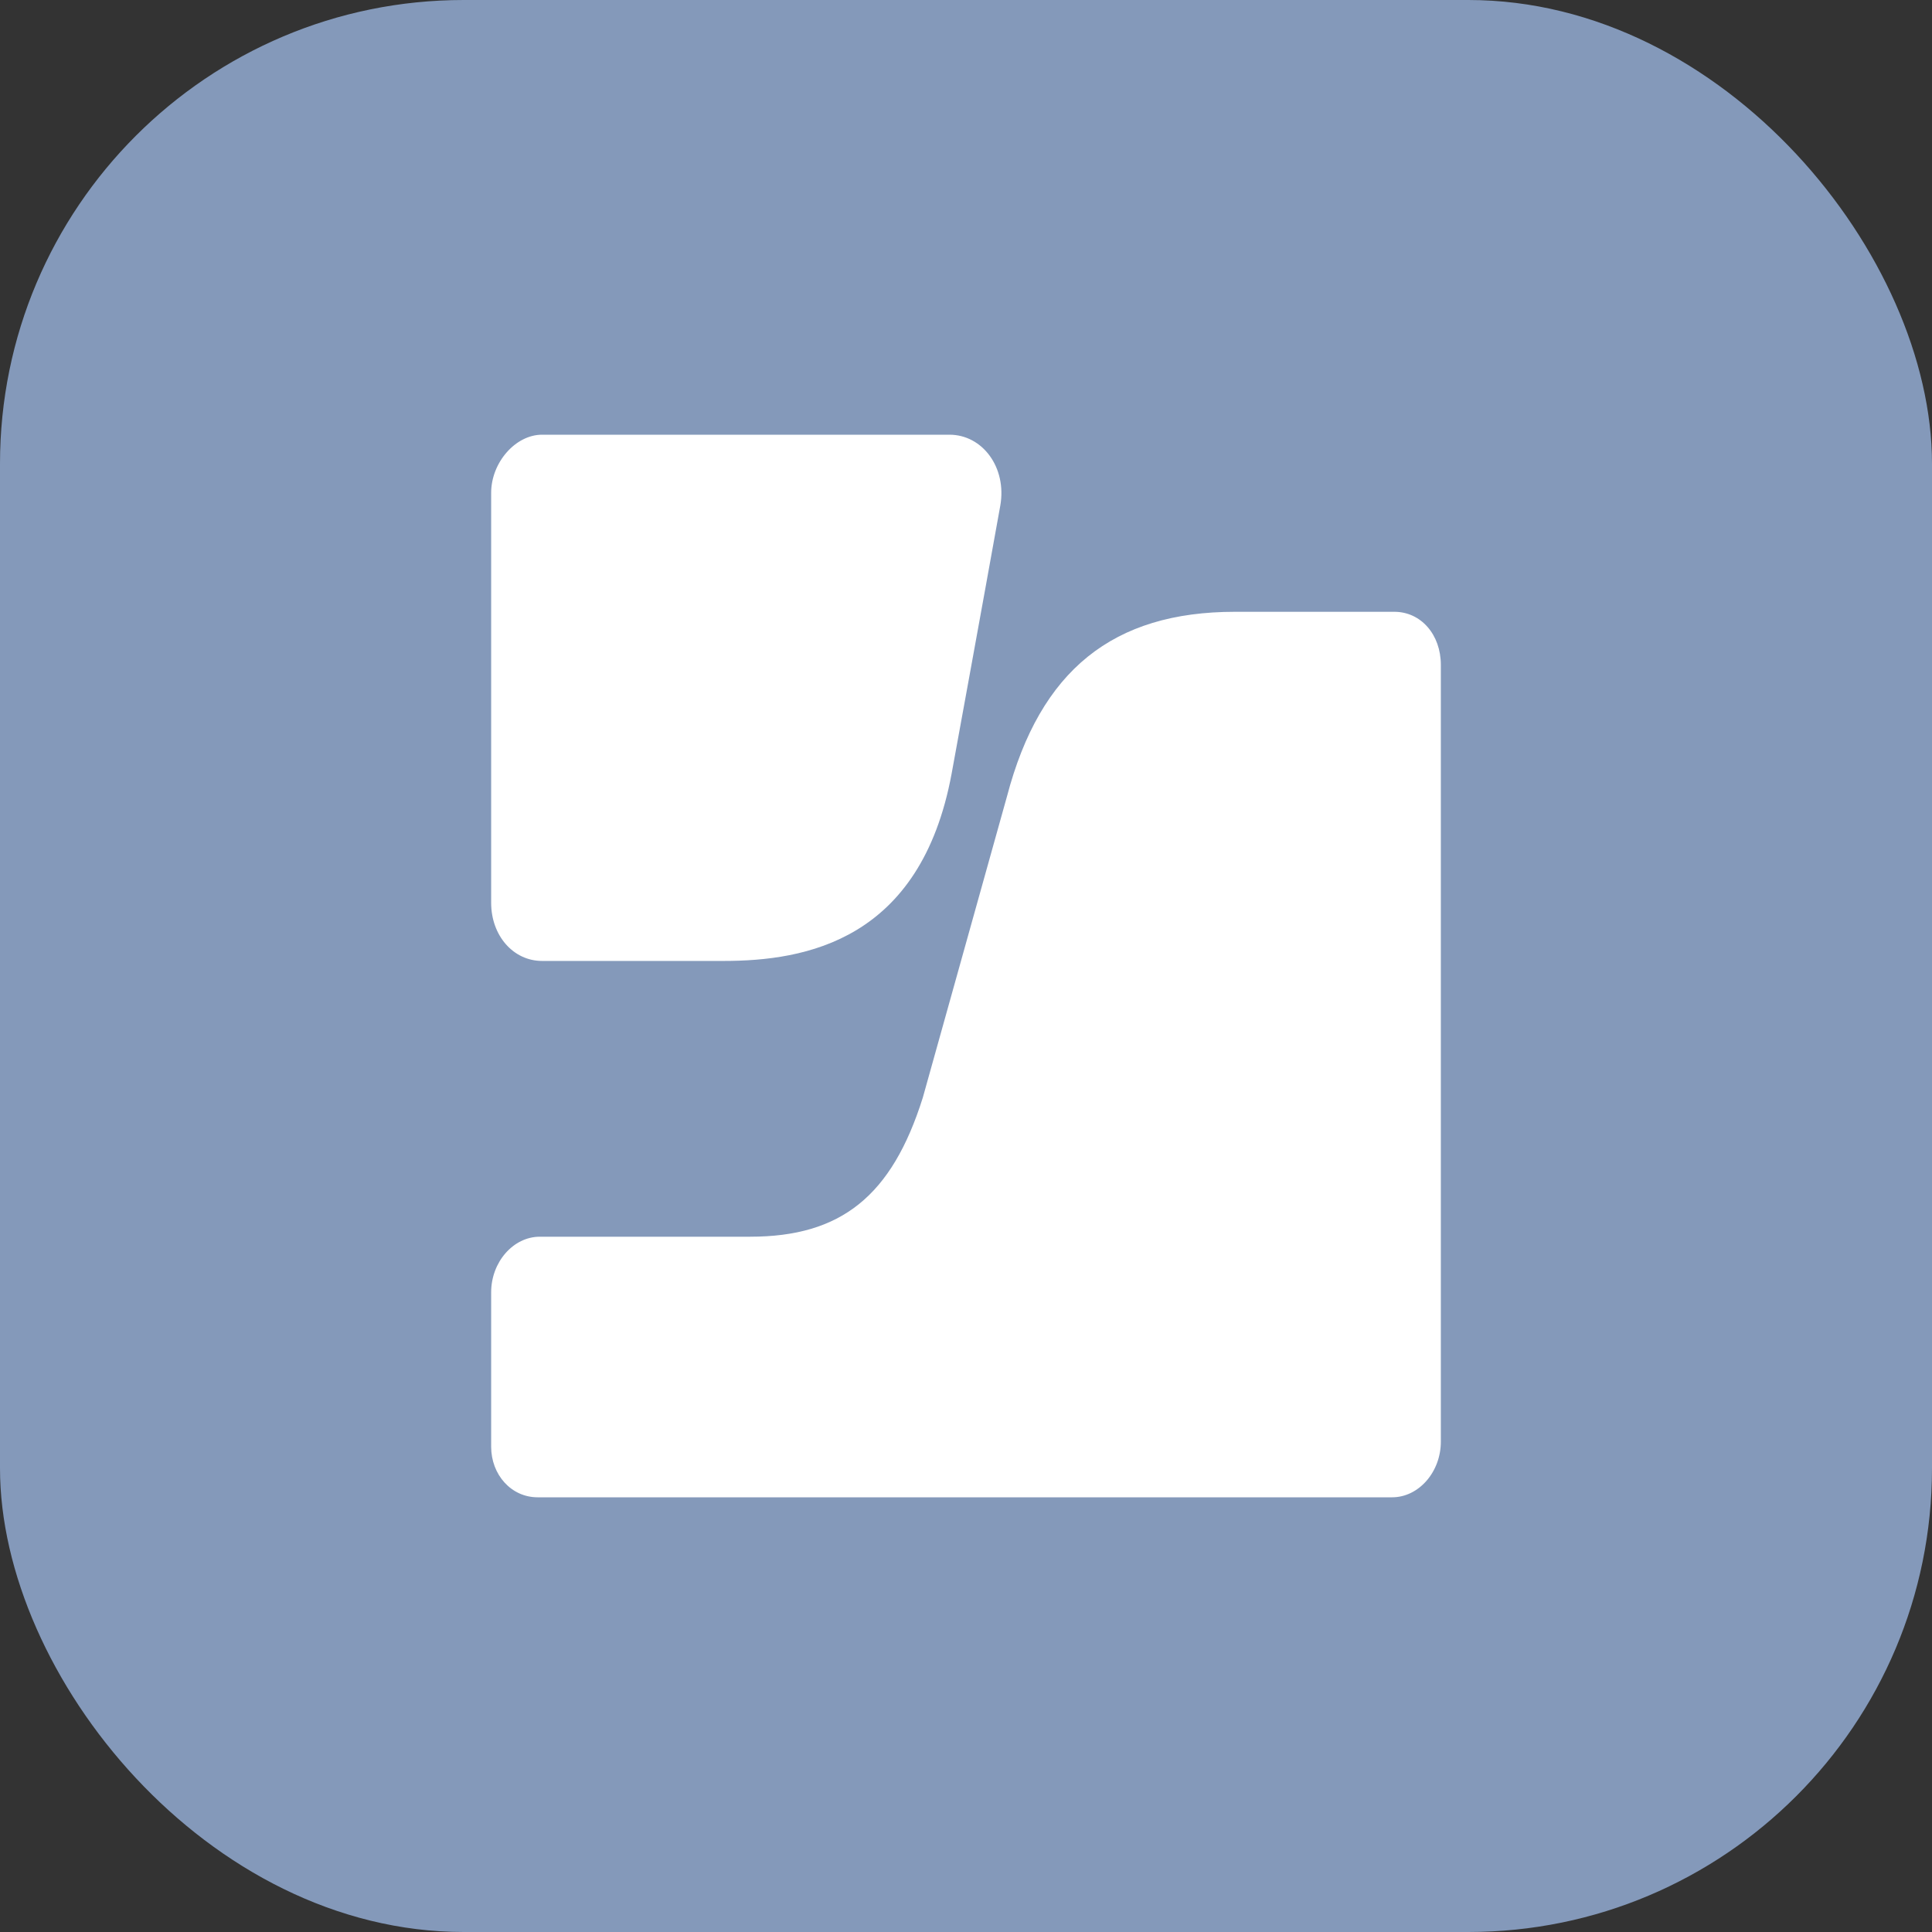
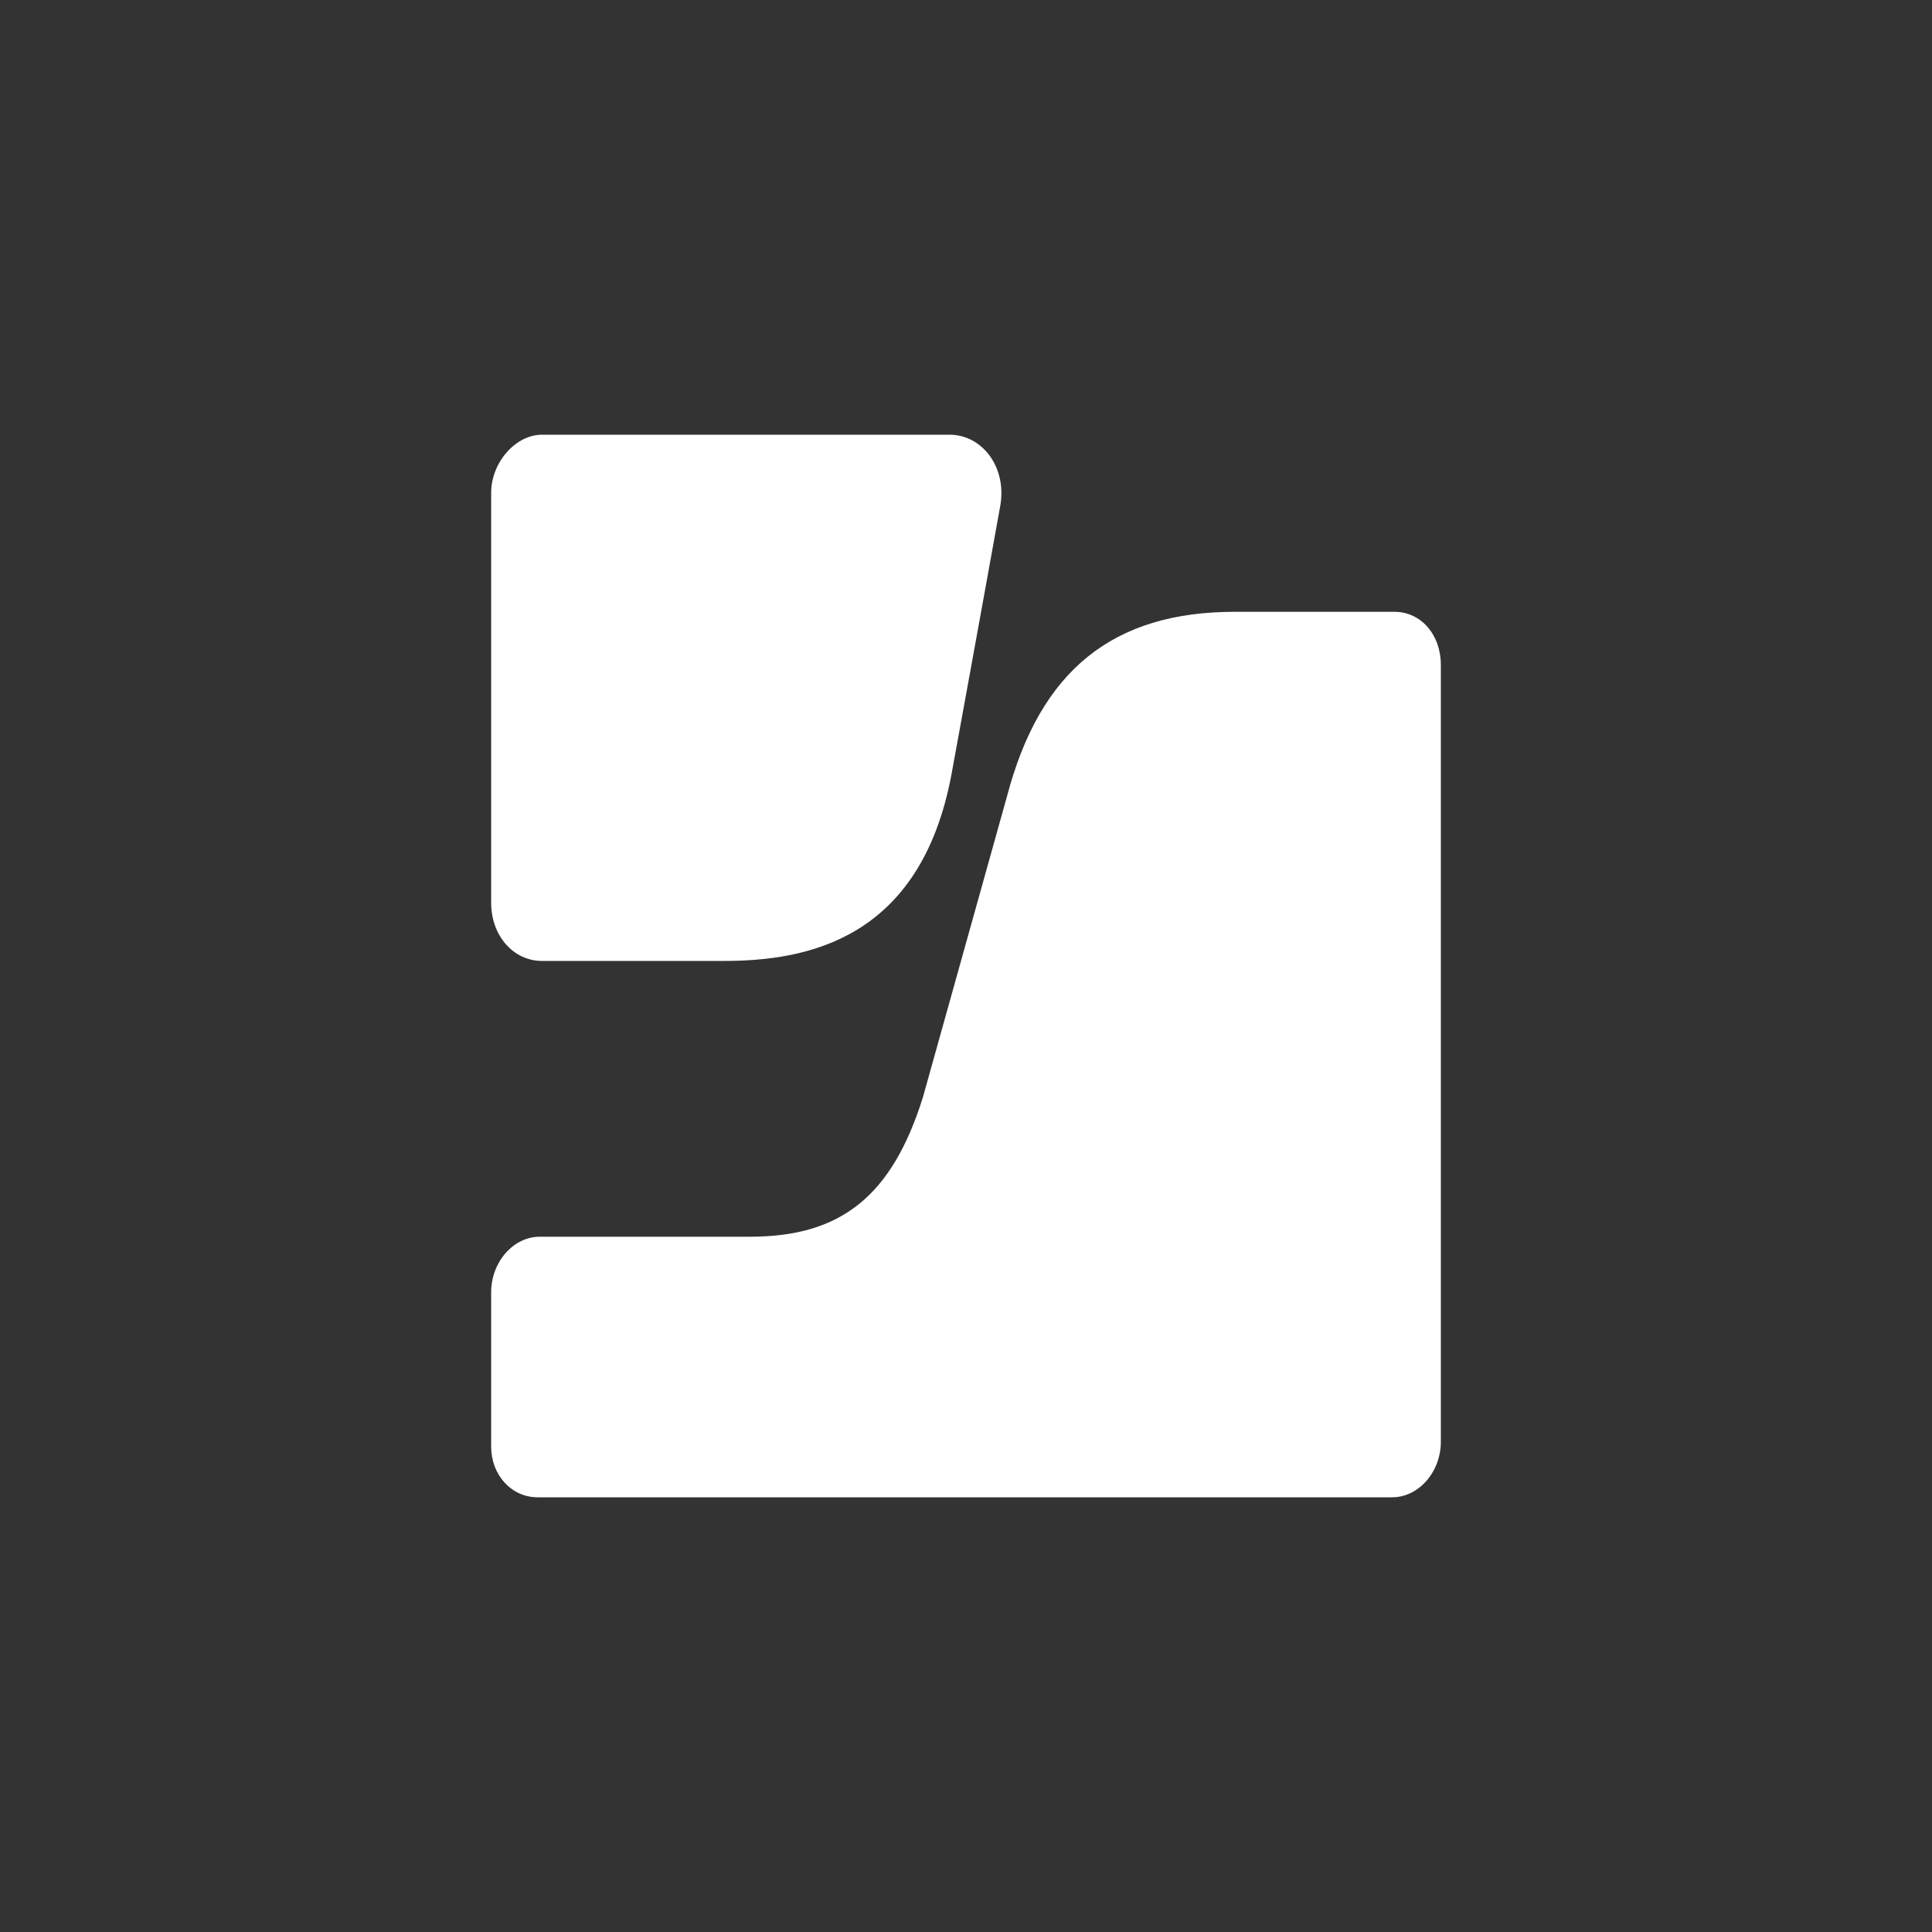
<svg xmlns="http://www.w3.org/2000/svg" width="200" height="200" viewBox="0 0 200 200" fill="none">
  <rect x="0" y="0" width="200" height="200" fill="#333333" stroke="none" />
-   <rect width="200" height="200" rx="48" fill="#8499BA" />
  <path d="M127.844 63.333C115.24 63.333 107.677 69.357 104.24 82.452L95.531 113.619C92.323 123.833 87.052 128.024 77.656 128.024H55.885C53.135 128.024 50.844 130.643 50.844 133.786V149.762C50.844 152.643 52.906 155 55.656 155H144.115C146.865 155 149.156 152.381 149.156 149.238V68.833C149.156 65.691 147.094 63.333 144.344 63.333H127.844ZM56.115 45C53.365 45 50.844 47.881 50.844 51.024V93.452C50.844 96.857 53.135 99.476 56.115 99.476H74.906C83.385 99.476 95.302 97.381 98.51 80.095C98.51 80.095 101.719 62.548 103.552 52.333C104.24 48.405 101.719 45 98.281 45H56.115Z" fill="white" />
</svg>